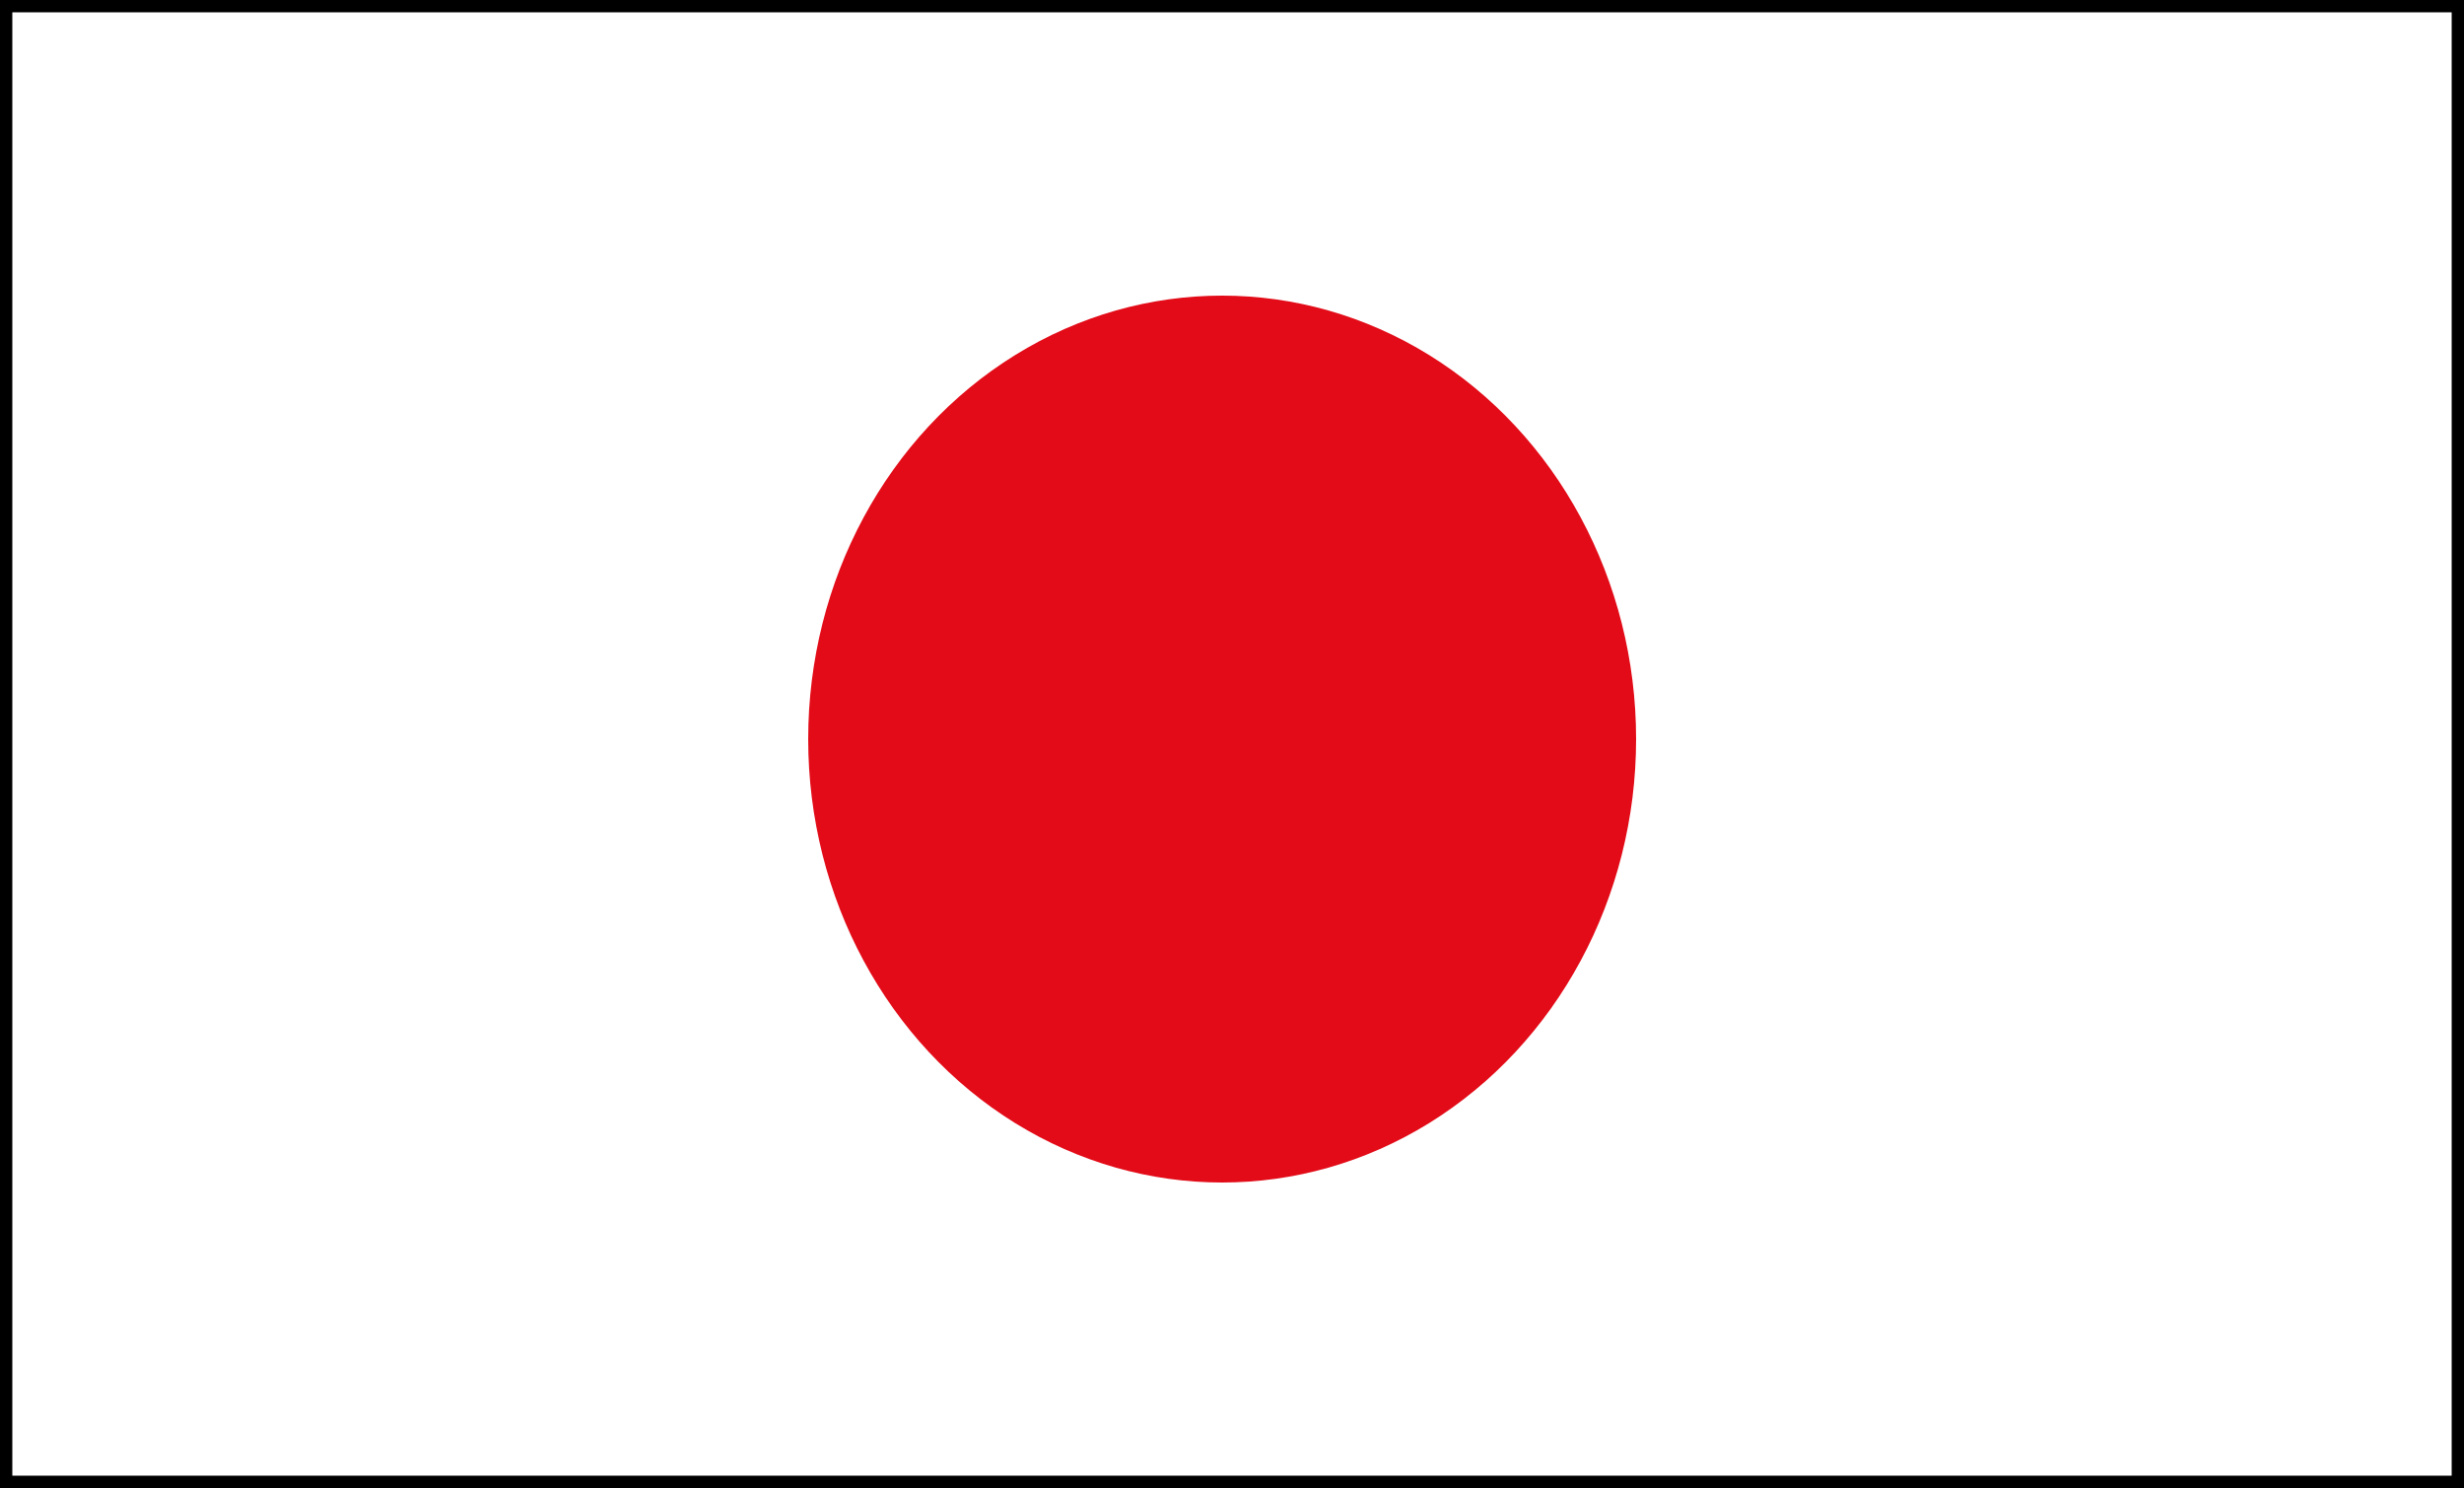
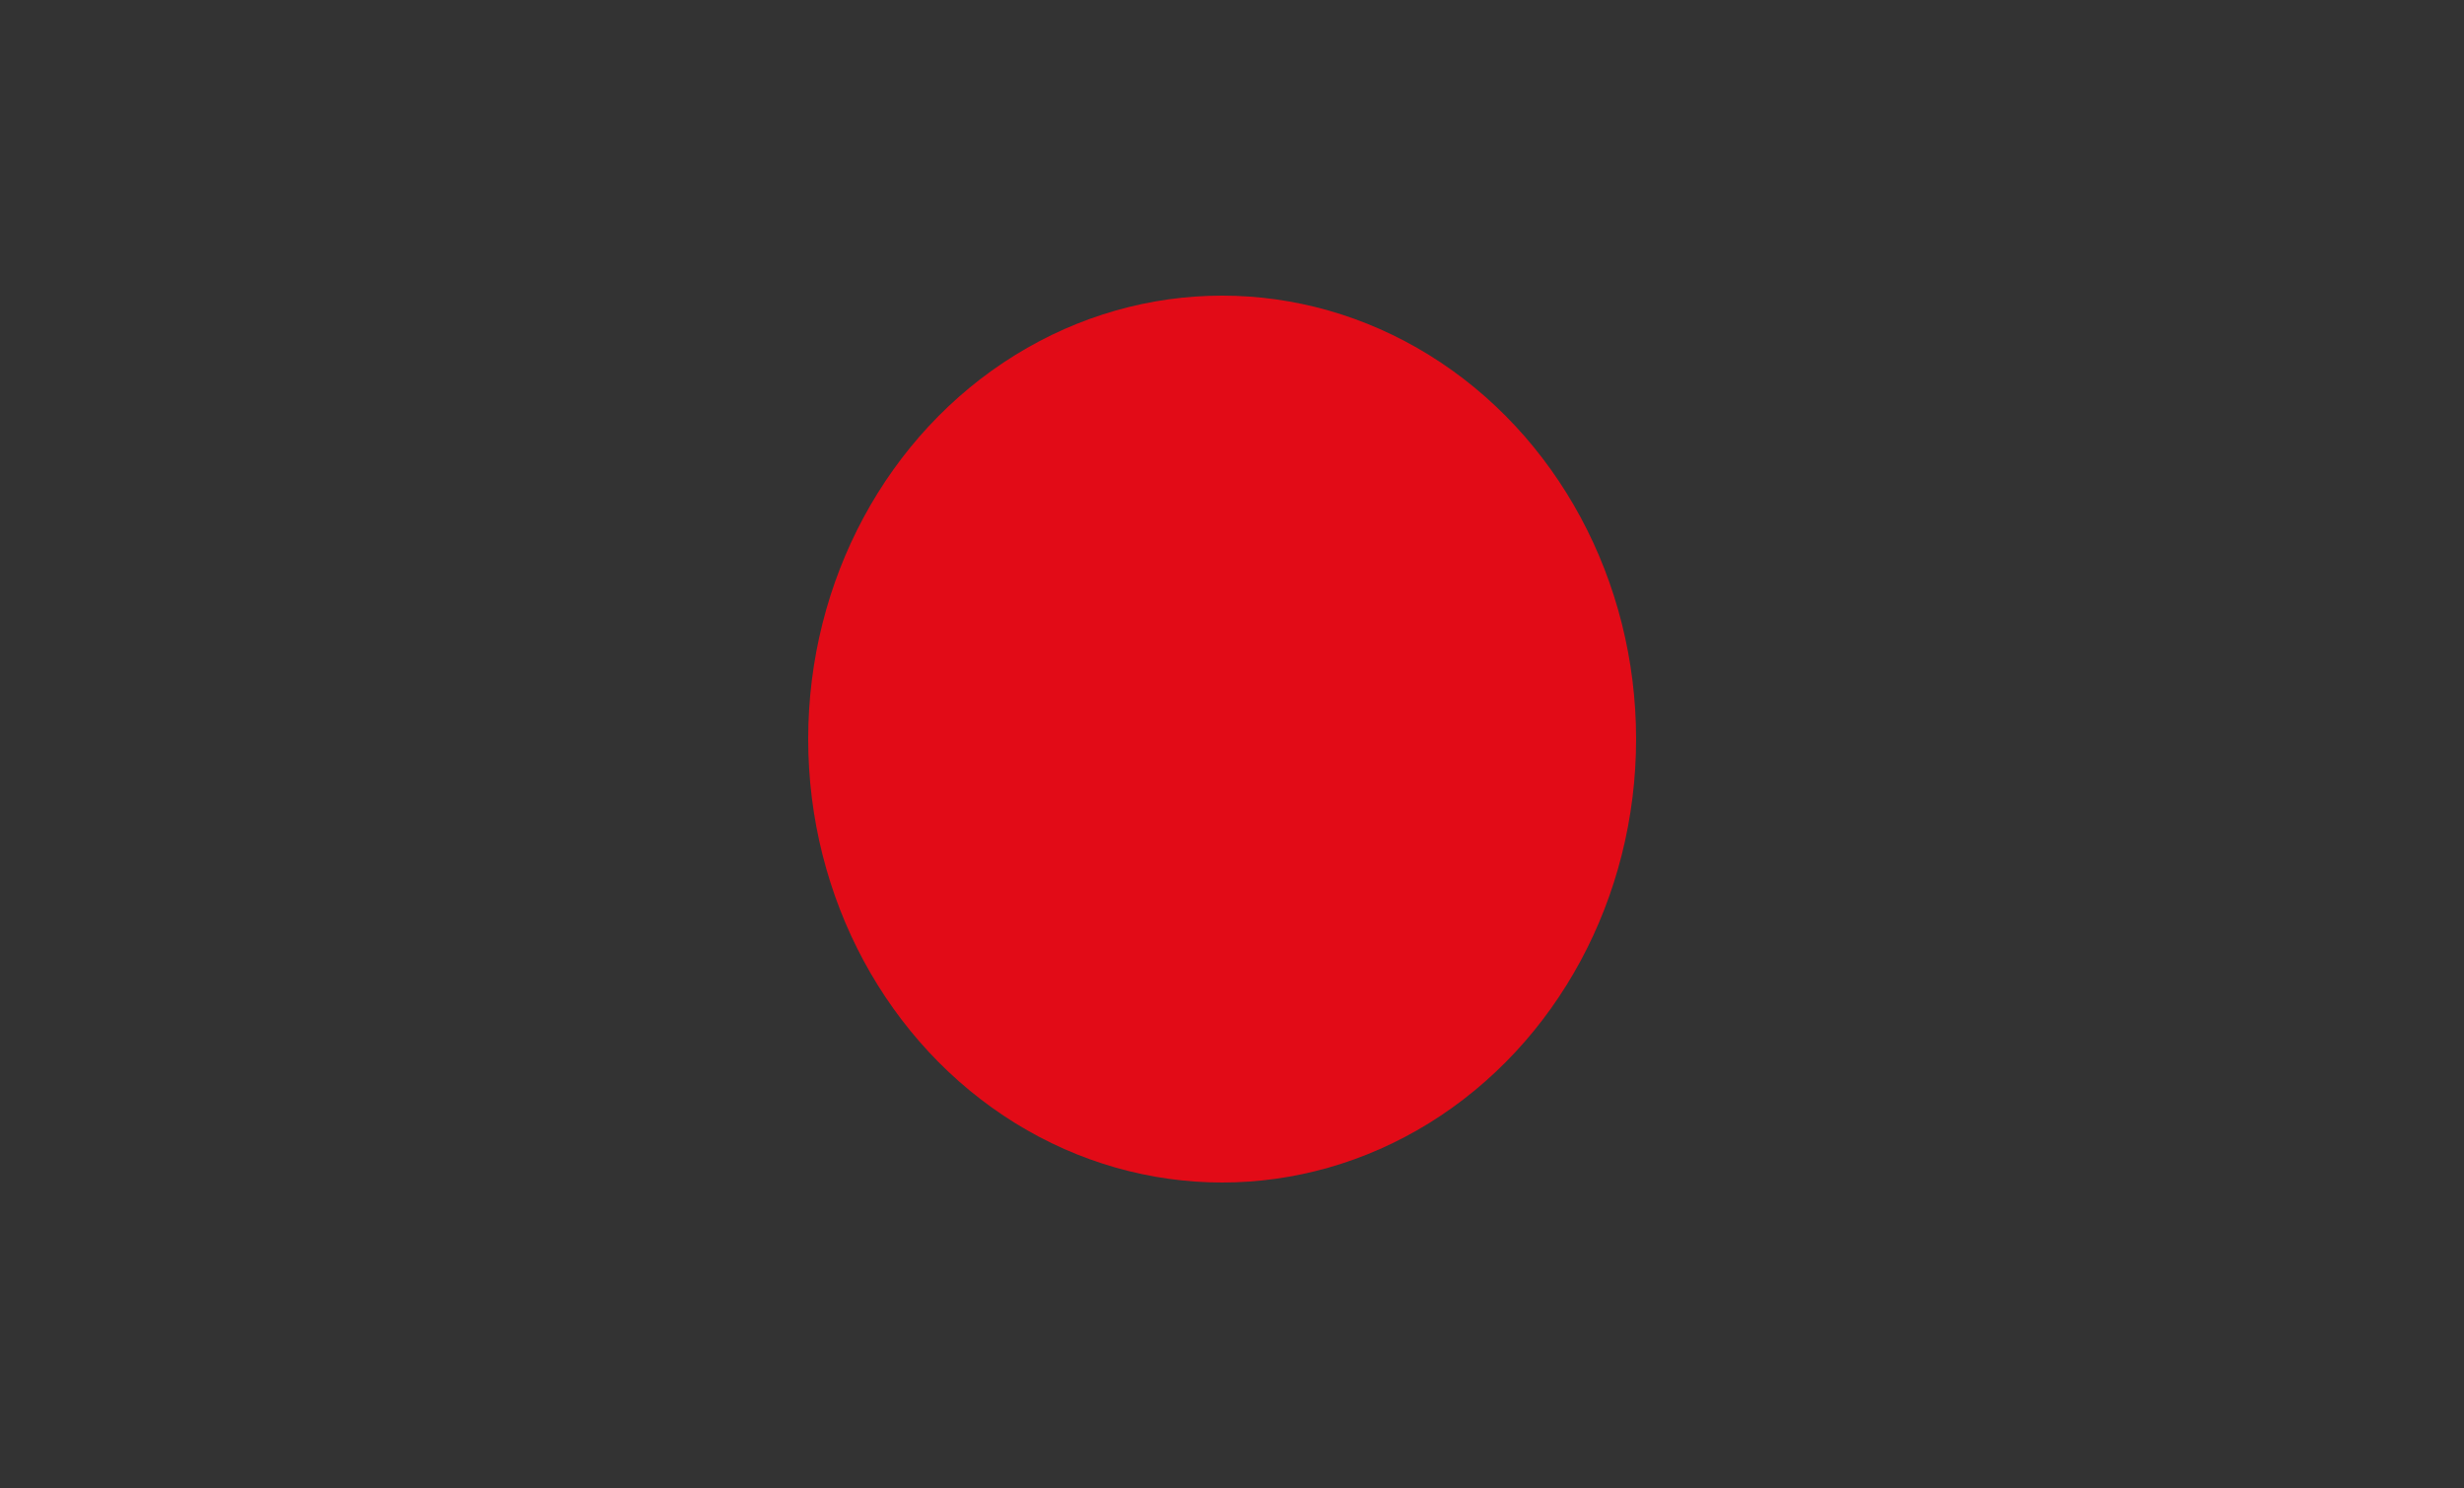
<svg xmlns="http://www.w3.org/2000/svg" version="1.1" id="Isolation_Mode" x="0px" y="0px" viewBox="0 0 25 15.1" style="enable-background:new 0 0 25 15.1;" xml:space="preserve">
  <rect x="0" y="0" width="25" height="15.1" fill="#333333" stroke="none" />
  <style type="text/css">
	.st0{fill:#FFFFFF;stroke:#000000;stroke-width:0.25;stroke-miterlimit:10;}
	.st1{fill:#E20B17;}
</style>
  <g>
-     <rect class="st0" width="25" height="15.1" />
    <ellipse class="st1" cx="12.4" cy="7.5" rx="4.2" ry="4.5" />
  </g>
</svg>